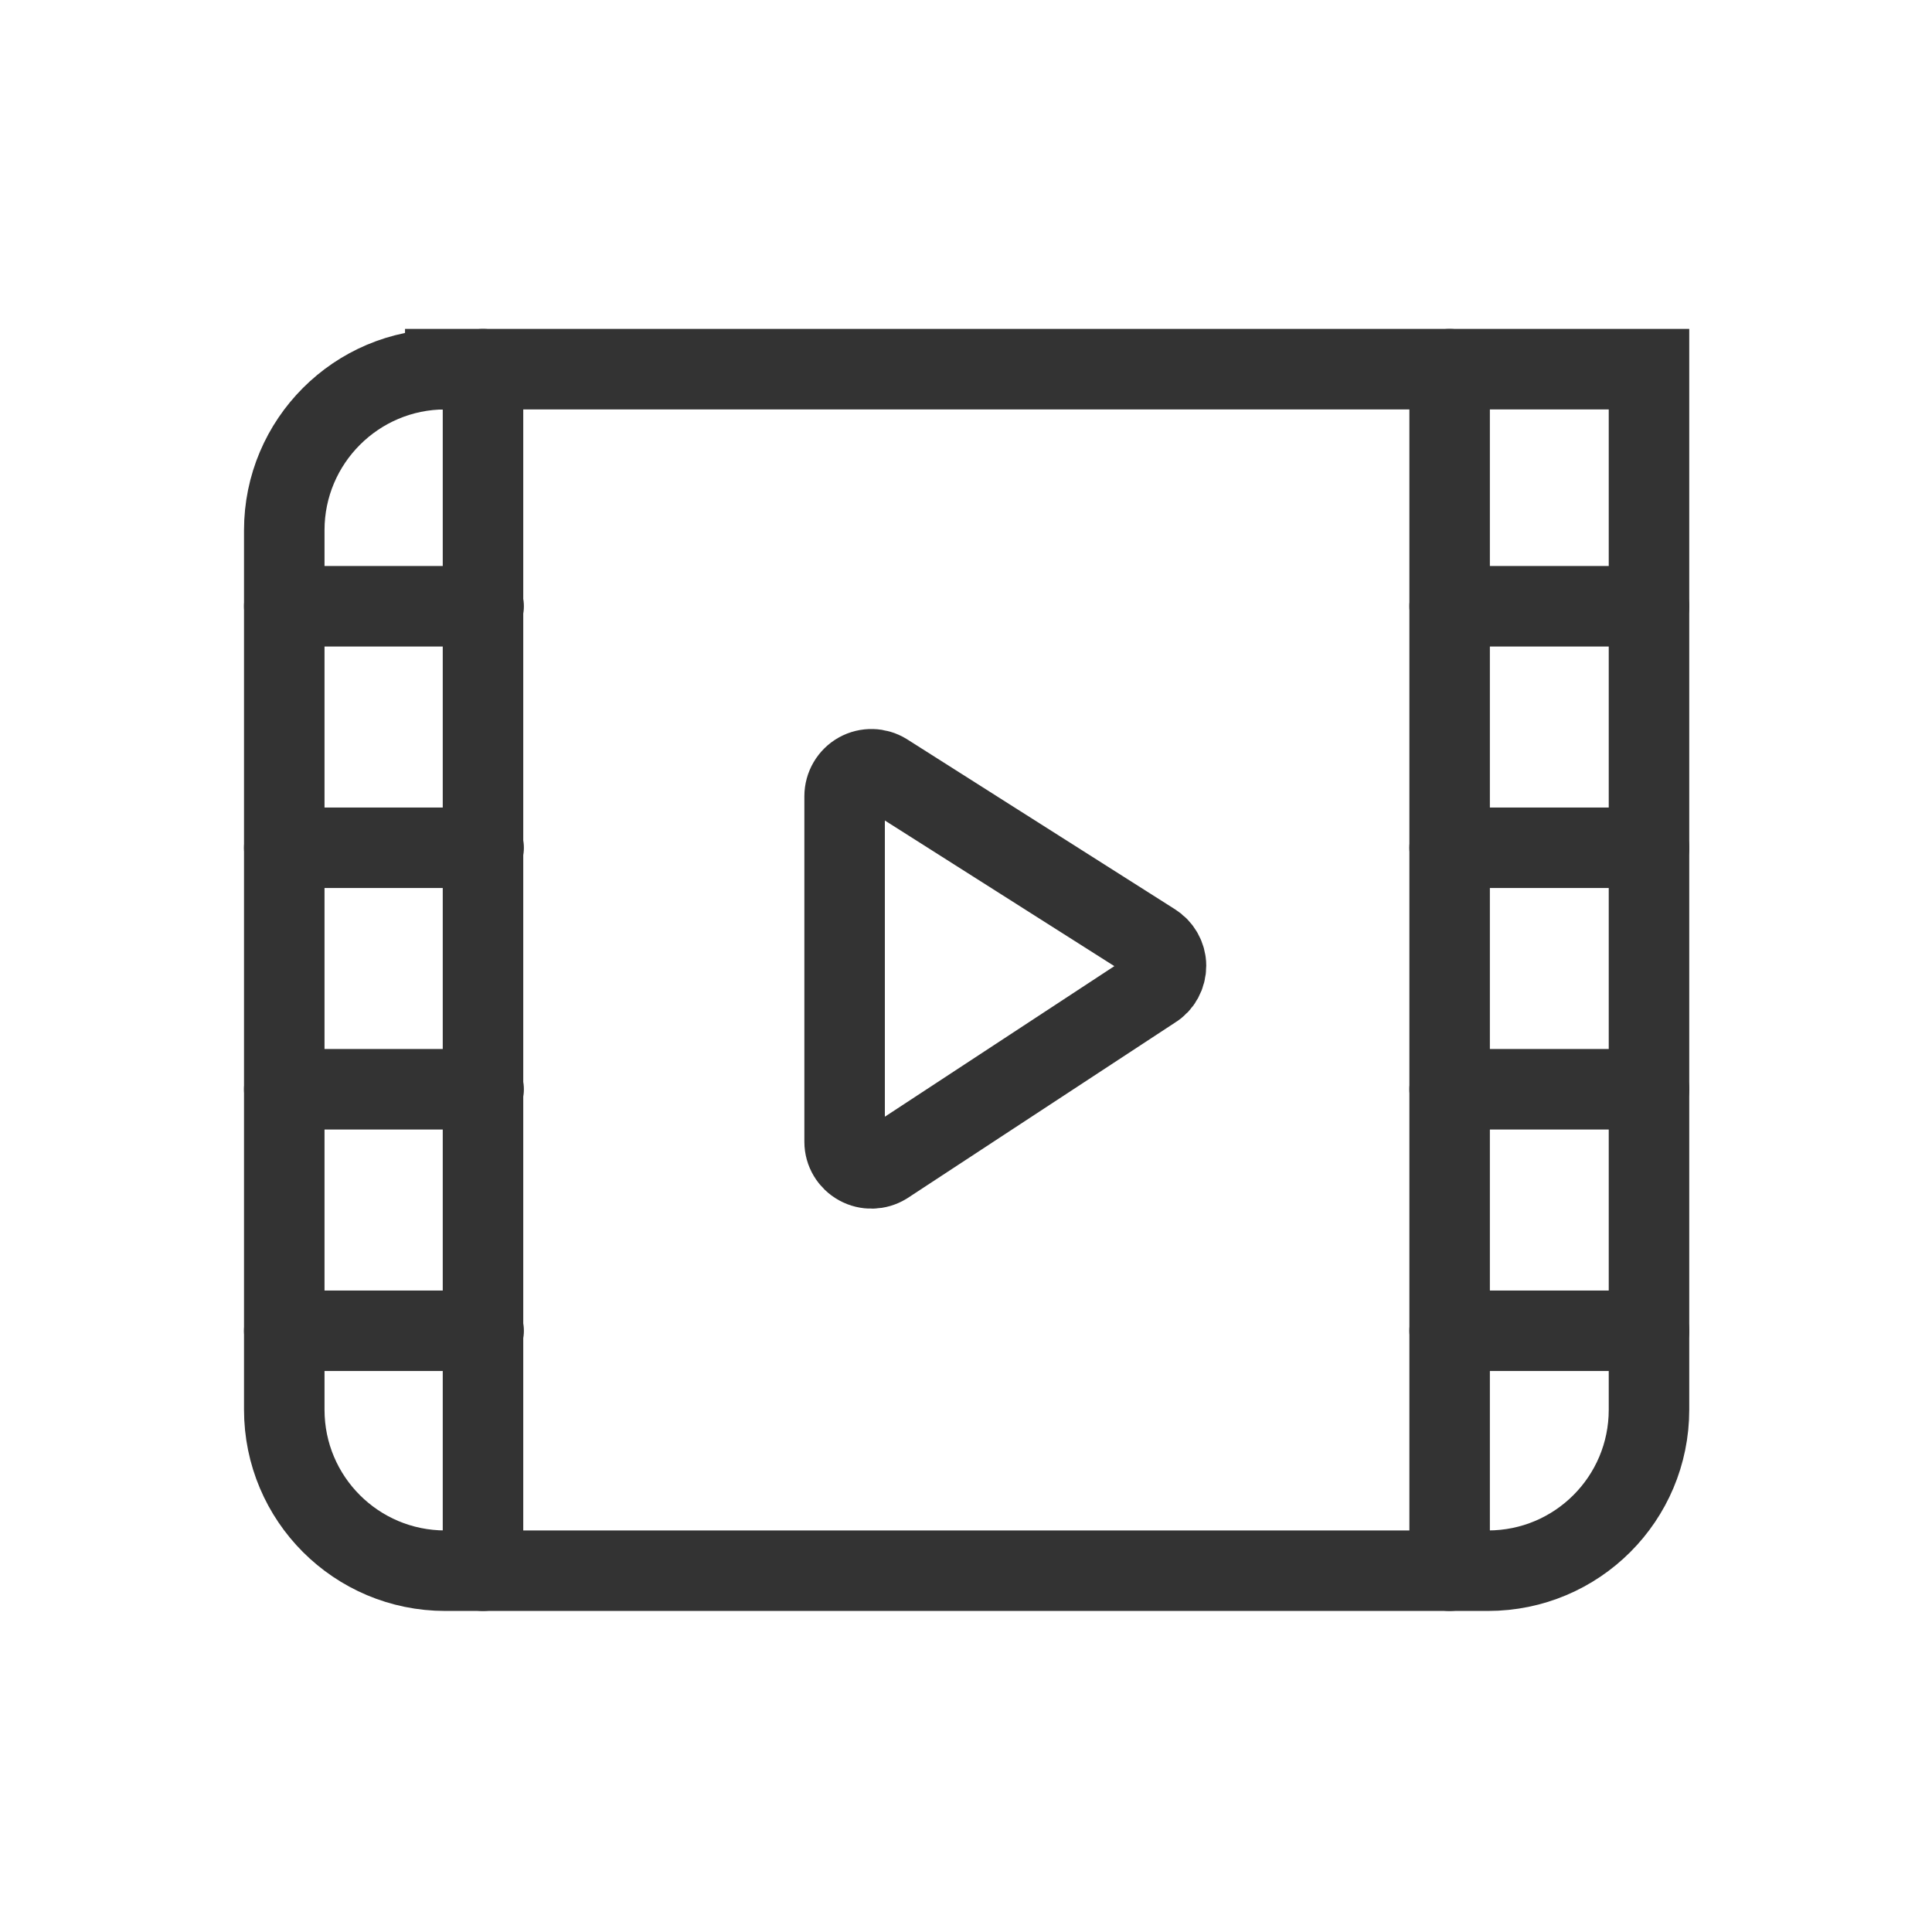
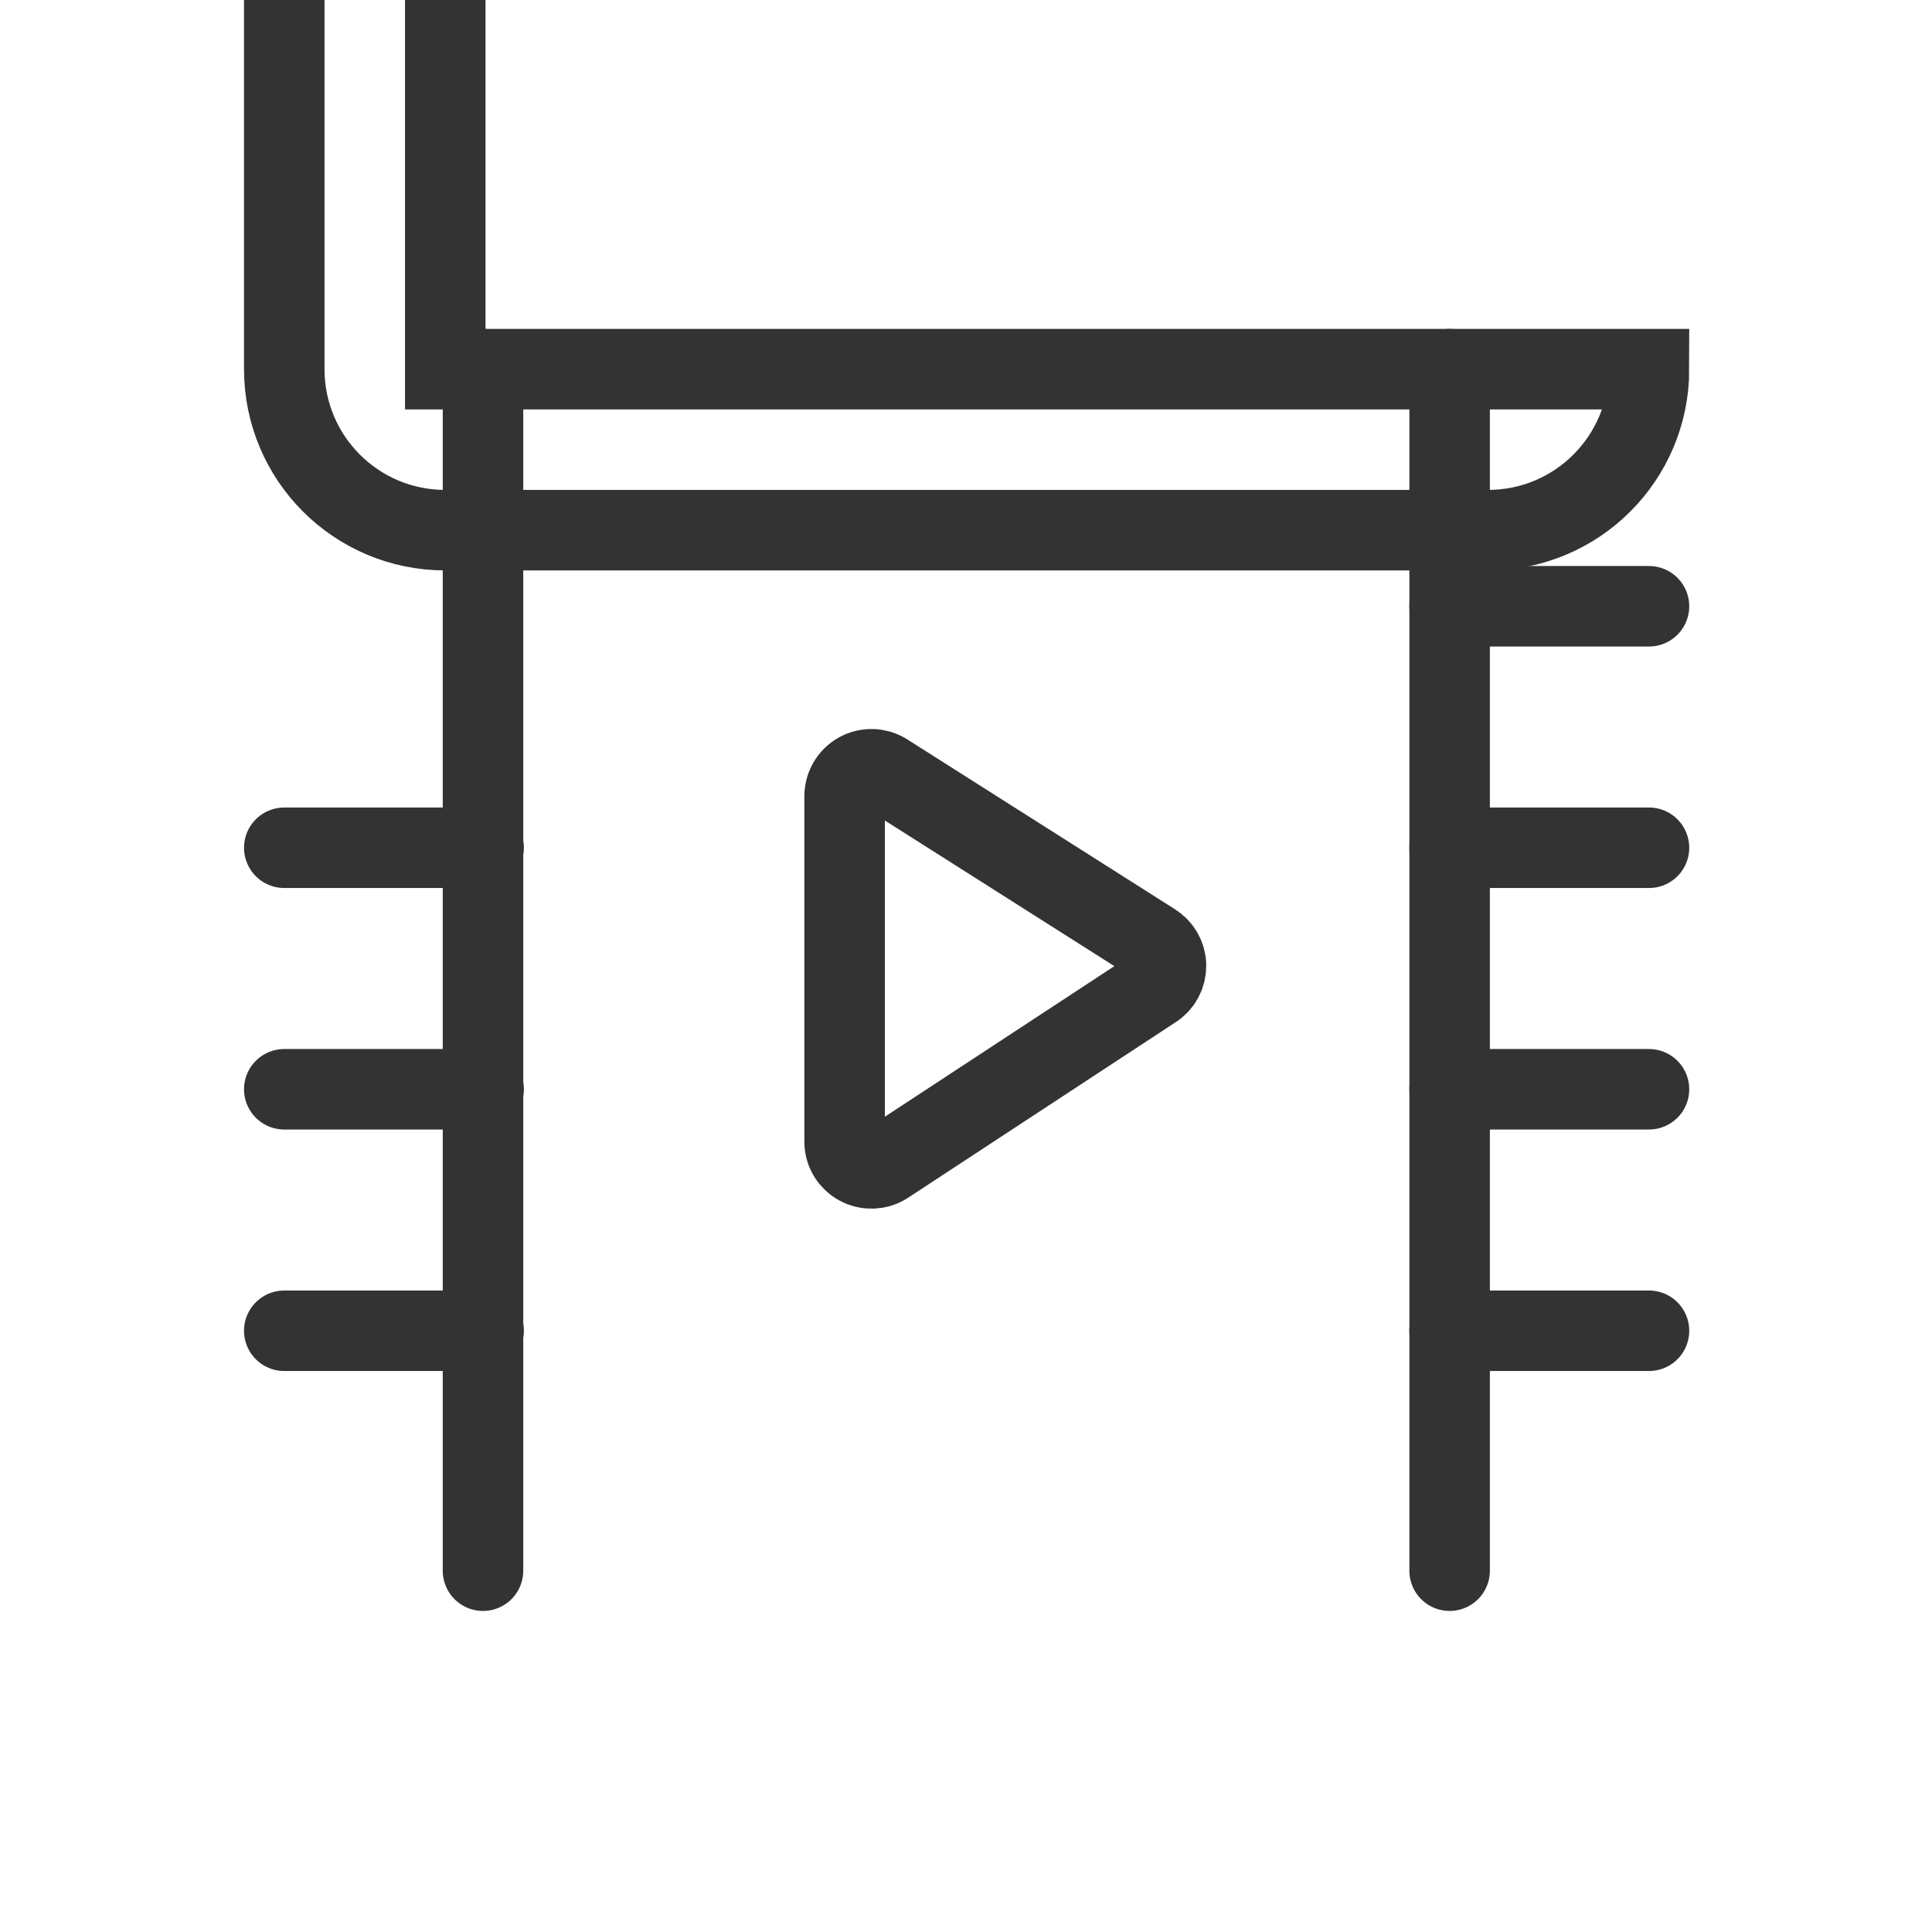
<svg xmlns="http://www.w3.org/2000/svg" height="24pt" viewBox="0 0 24 24" width="24pt">
  <g fill="none" stroke="#333" stroke-linecap="round" stroke-width="8" transform="scale(.125)">
    <g stroke-linejoin="round">
      <path d="m114.594 93.719-26.594-16.875c-.812-.5-1.844-.531-2.688-.062s-1.375 1.375-1.375 2.344v34.344c0 .969.531 1.844 1.375 2.312s1.875.438 2.688-.062l26.625-17.469c.781-.469 1.25-1.344 1.25-2.281 0-.906-.5-1.781-1.281-2.25zm0 0" />
      <path d="m144.062 36.688v119.406" />
      <path d="m48 36.688v119.406" />
      <path d="m144.062 60.25h19.812" />
      <path d="m144.062 84.25h19.812" />
      <path d="m144.062 108.25h19.812" />
      <path d="m144.062 132.25h19.812" />
-       <path d="m28.25 60.25h19.812" />
      <path d="m28.25 84.25h19.812" />
      <path d="m28.25 108.25h19.812" />
      <path d="m28.25 132.25h19.812" />
    </g>
-     <path d="m44.25 36.688h119.625v103.406c0 8.844-7.156 16-16 16h-103.625c-8.844 0-16-7.156-16-16v-87.406c0-8.812 7.156-16 16-16zm0 0" />
+     <path d="m44.25 36.688h119.625c0 8.844-7.156 16-16 16h-103.625c-8.844 0-16-7.156-16-16v-87.406c0-8.812 7.156-16 16-16zm0 0" />
  </g>
</svg>